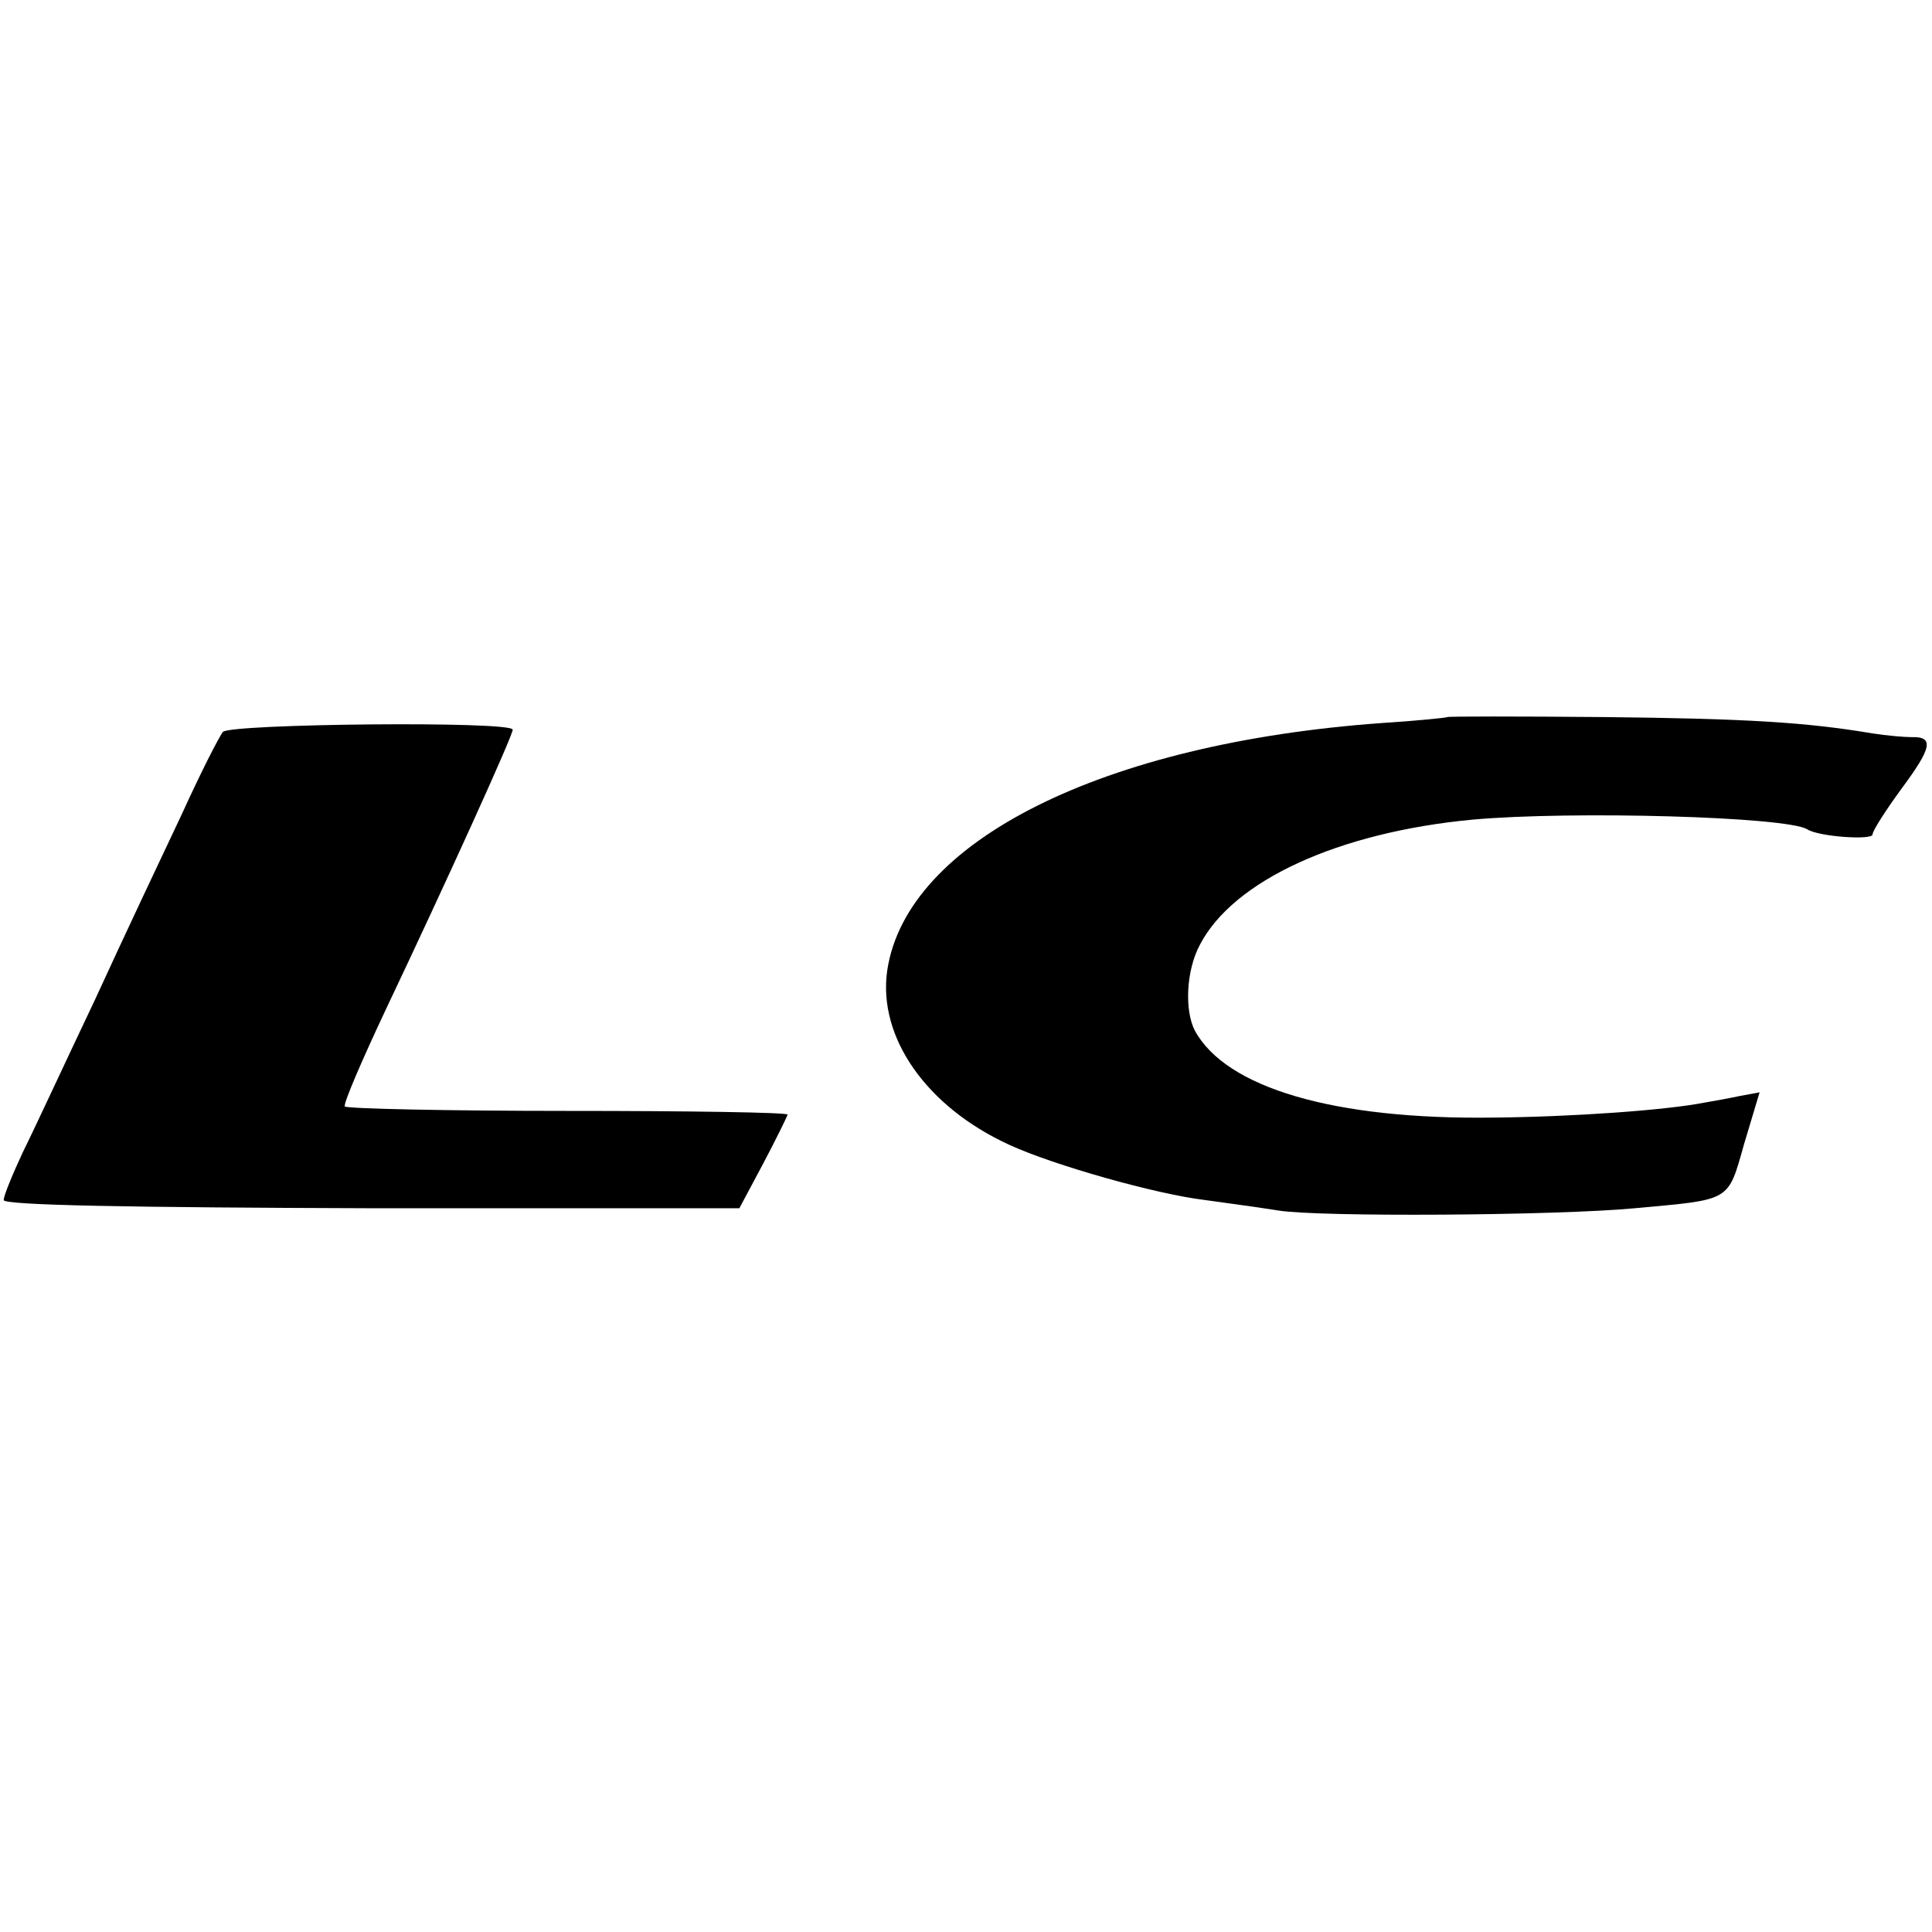
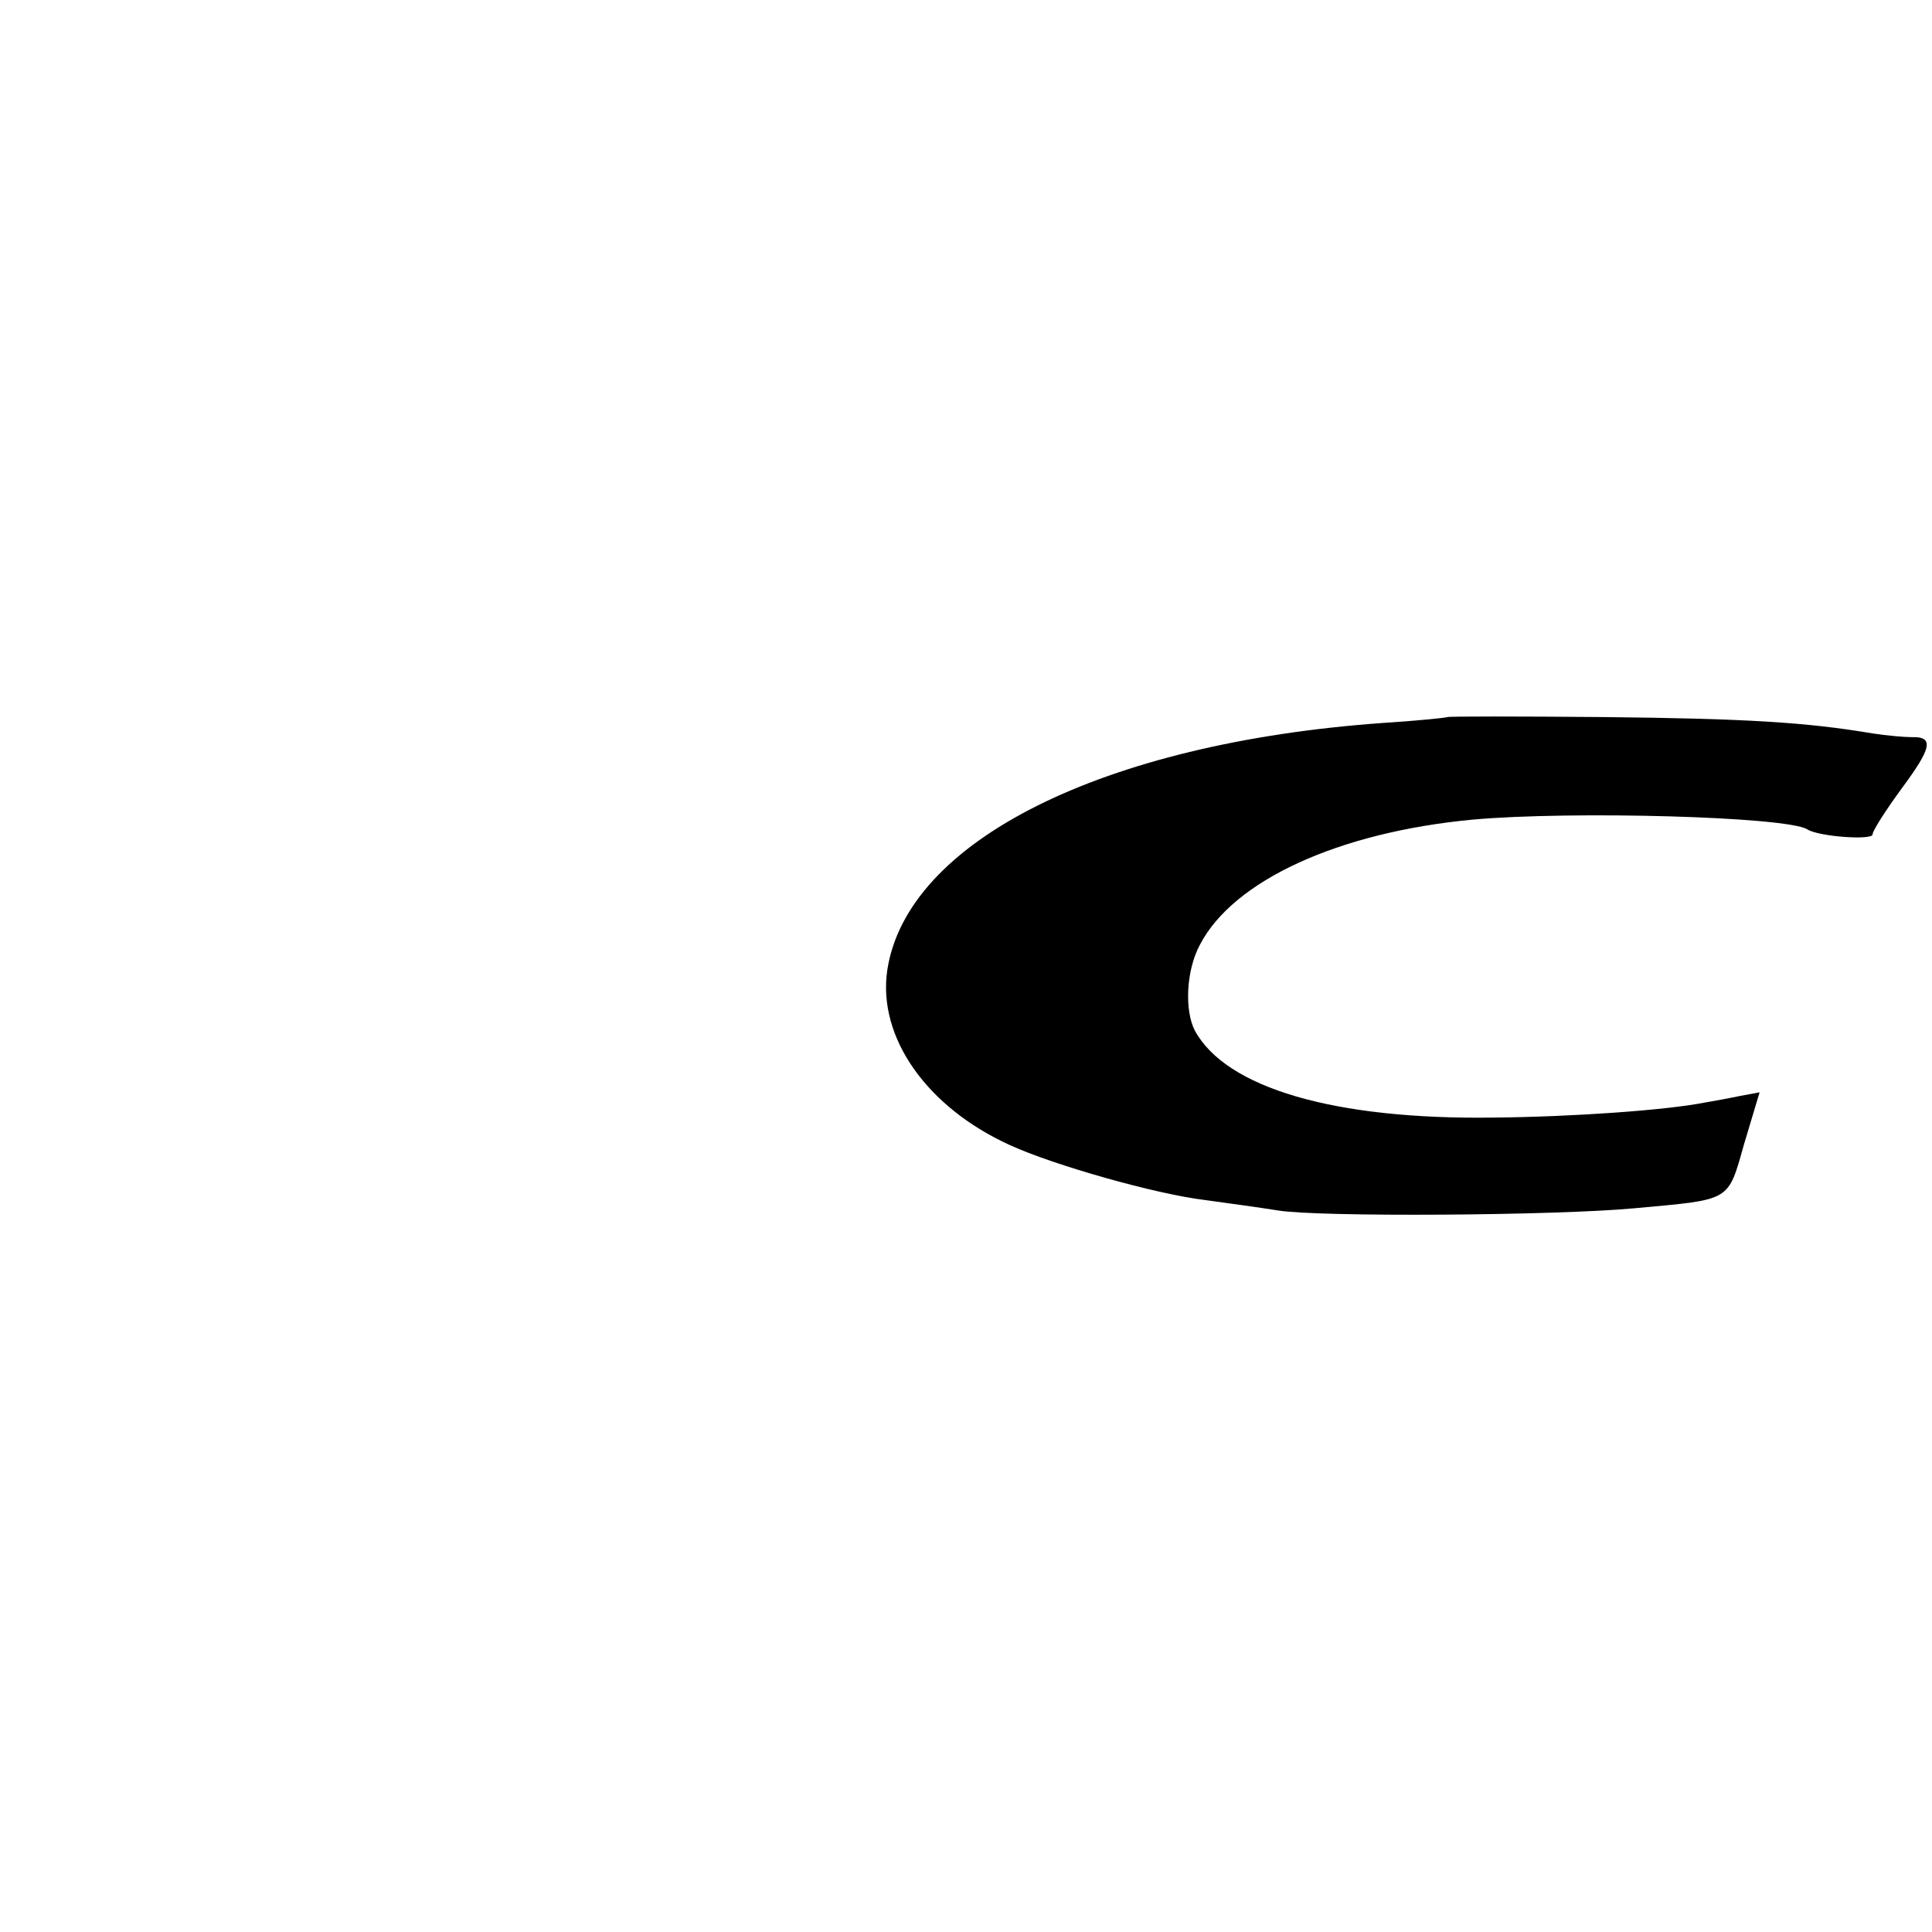
<svg xmlns="http://www.w3.org/2000/svg" version="1.0" width="260pt" height="260pt" viewBox="0 0 260 260" preserveAspectRatio="xMidYMid meet">
  <g transform="translate(0,260) scale(0.1,-0.1)" fill="#000000" stroke="none">
    <path d="M1948 1635 c-2 -1 -41 -5 -88 -8 -376 -27 -640 -159 -666 -333 -13 -90 53 -184 165 -235 59 -27 196 -66 263 -74 29 -4 73 -10 98 -14 54 -9 374 -7 480 3 130 12 125 8 147 86 l21 70 -27 -5 c-14 -3 -36 -7 -48 -9 -51 -10 -176 -19 -283 -20 -215 -3 -360 40 -402 117 -14 27 -12 81 7 116 45 86 186 151 367 168 134 12 422 4 450 -13 15 -10 88 -15 88 -7 0 5 18 33 40 63 40 54 43 69 12 68 -9 0 -33 2 -52 5 -89 15 -170 20 -362 22 -114 1 -209 1 -210 0z" />
-     <path d="M300 1615 c-5 -6 -30 -55 -55 -110 -26 -55 -79 -167 -117 -250 -39 -82 -82 -175 -97 -205 -14 -30 -26 -59 -26 -65 0 -7 172 -10 495 -11 l495 0 32 60 c18 34 32 63 33 66 0 3 -133 5 -296 5 -163 0 -298 3 -300 6 -2 4 23 62 55 130 84 177 171 369 171 377 0 12 -381 8 -390 -3z" />
  </g>
</svg>